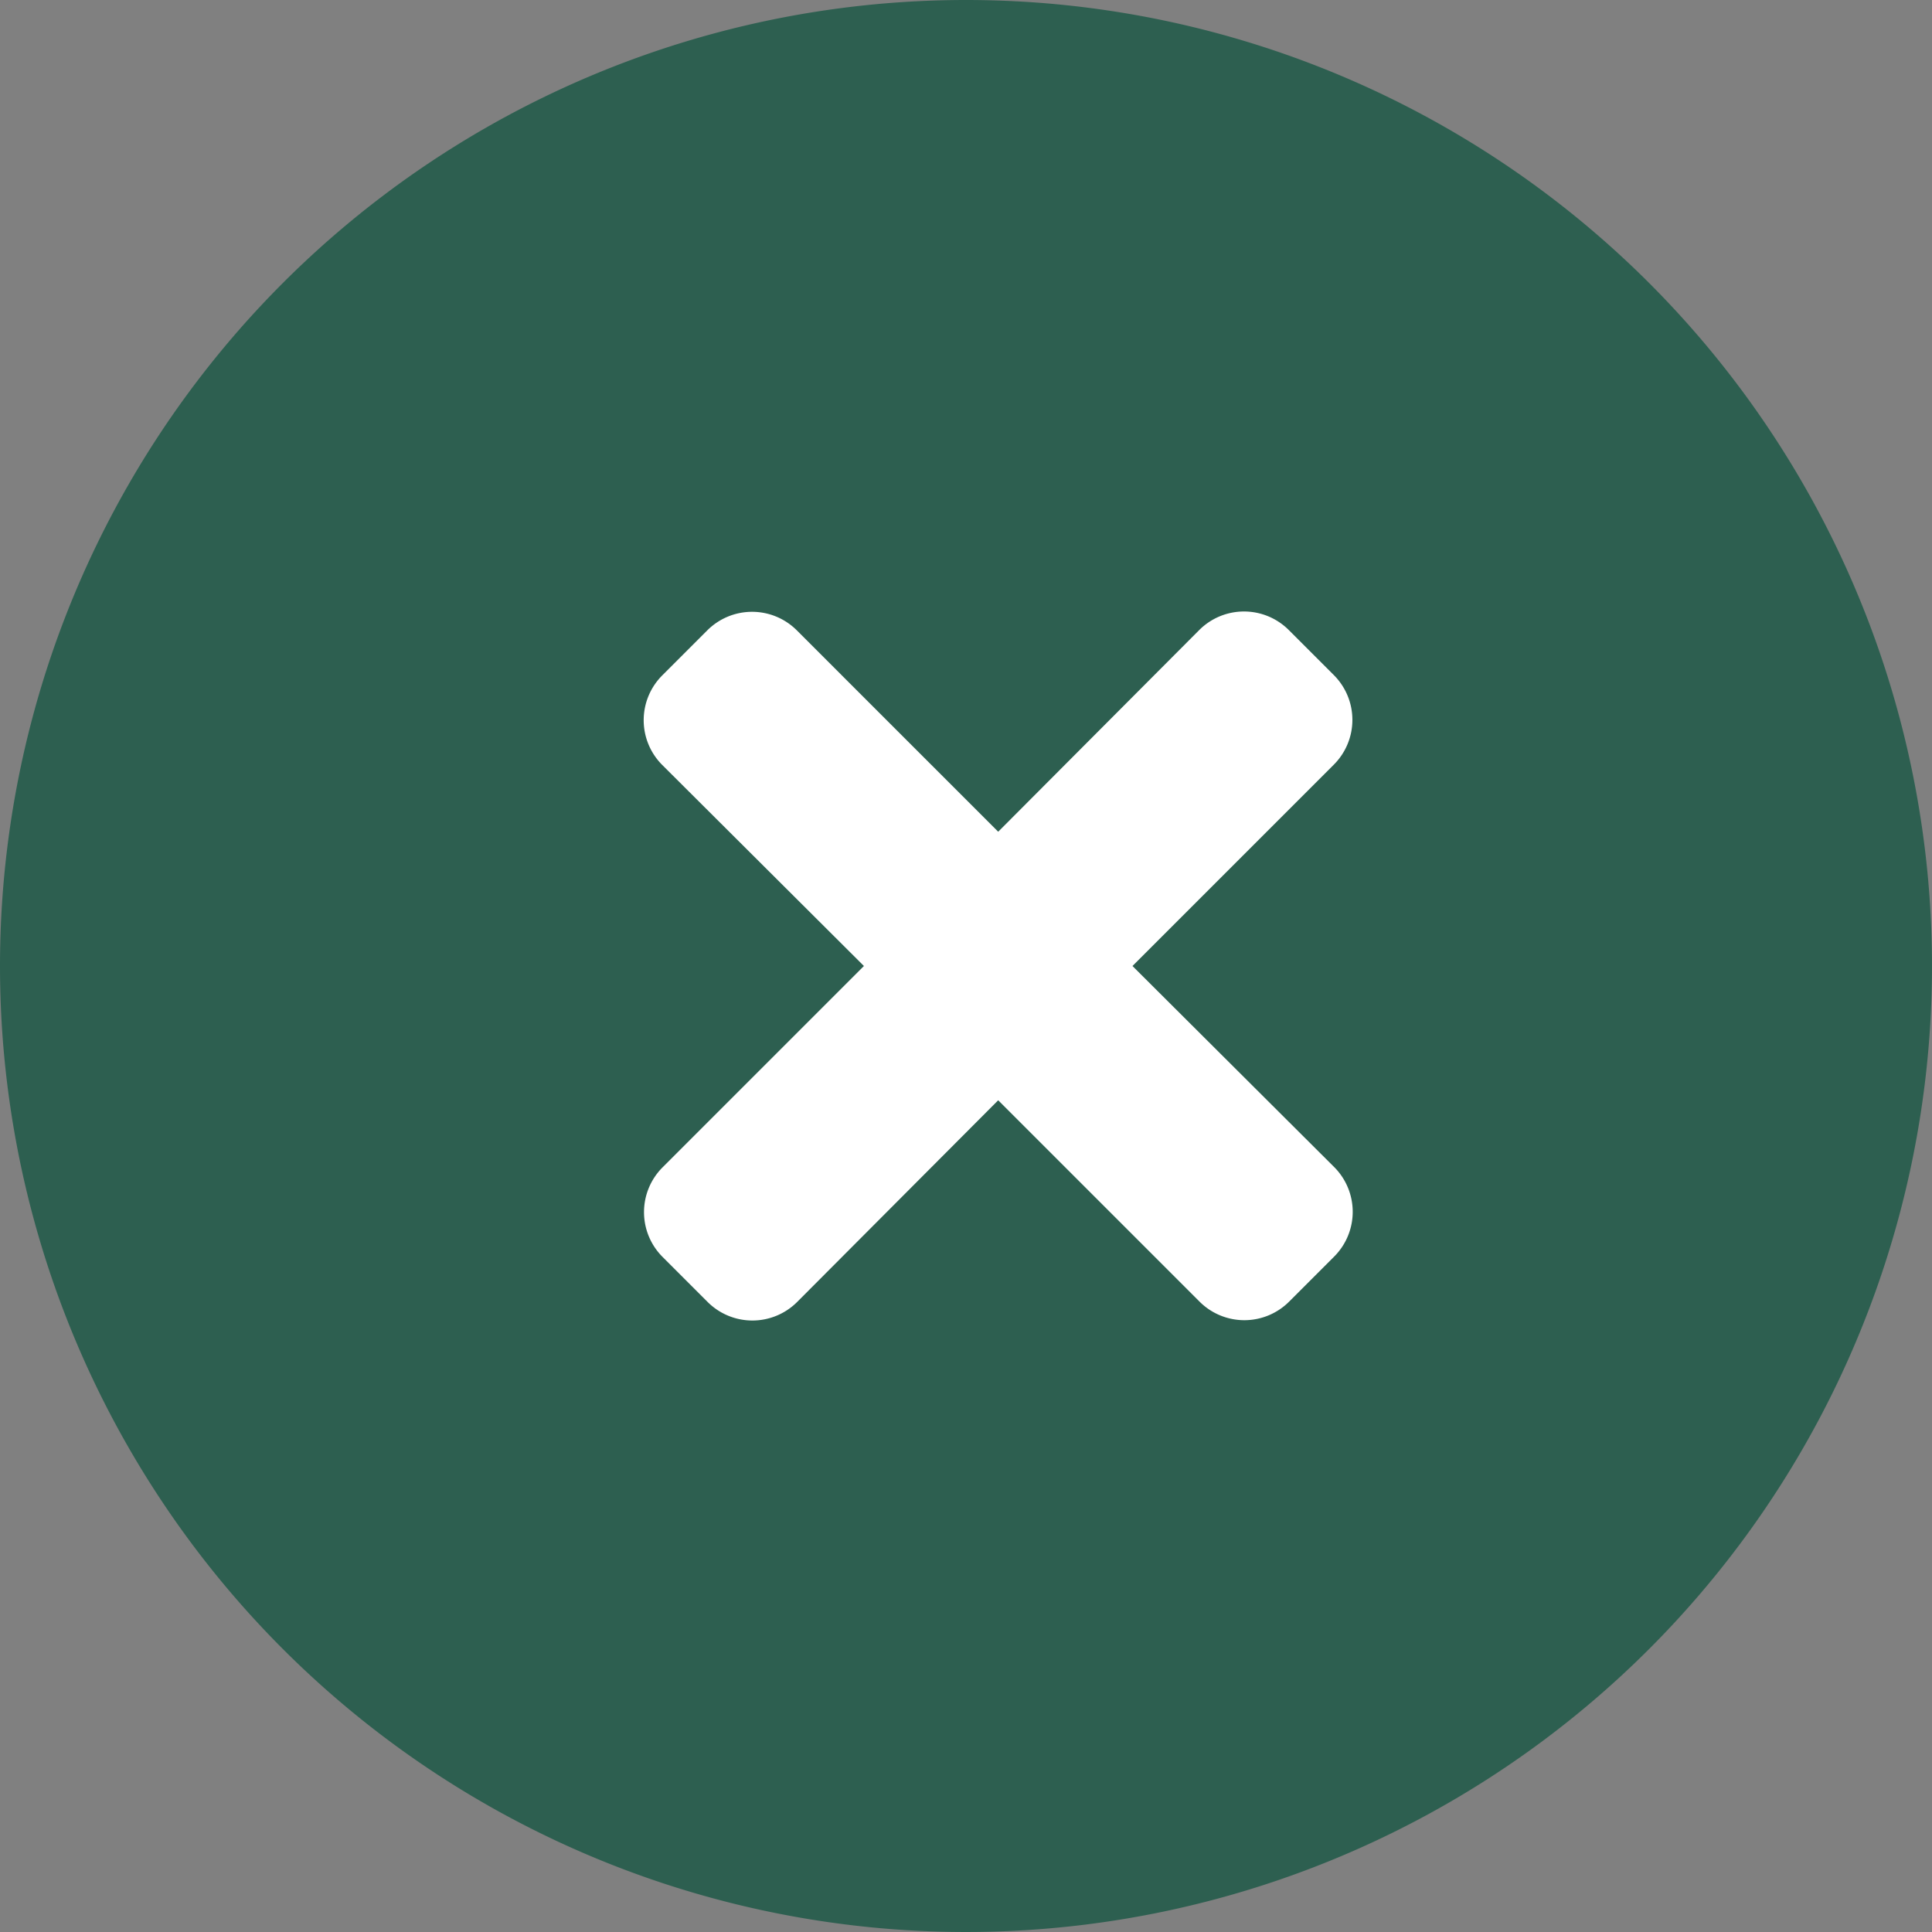
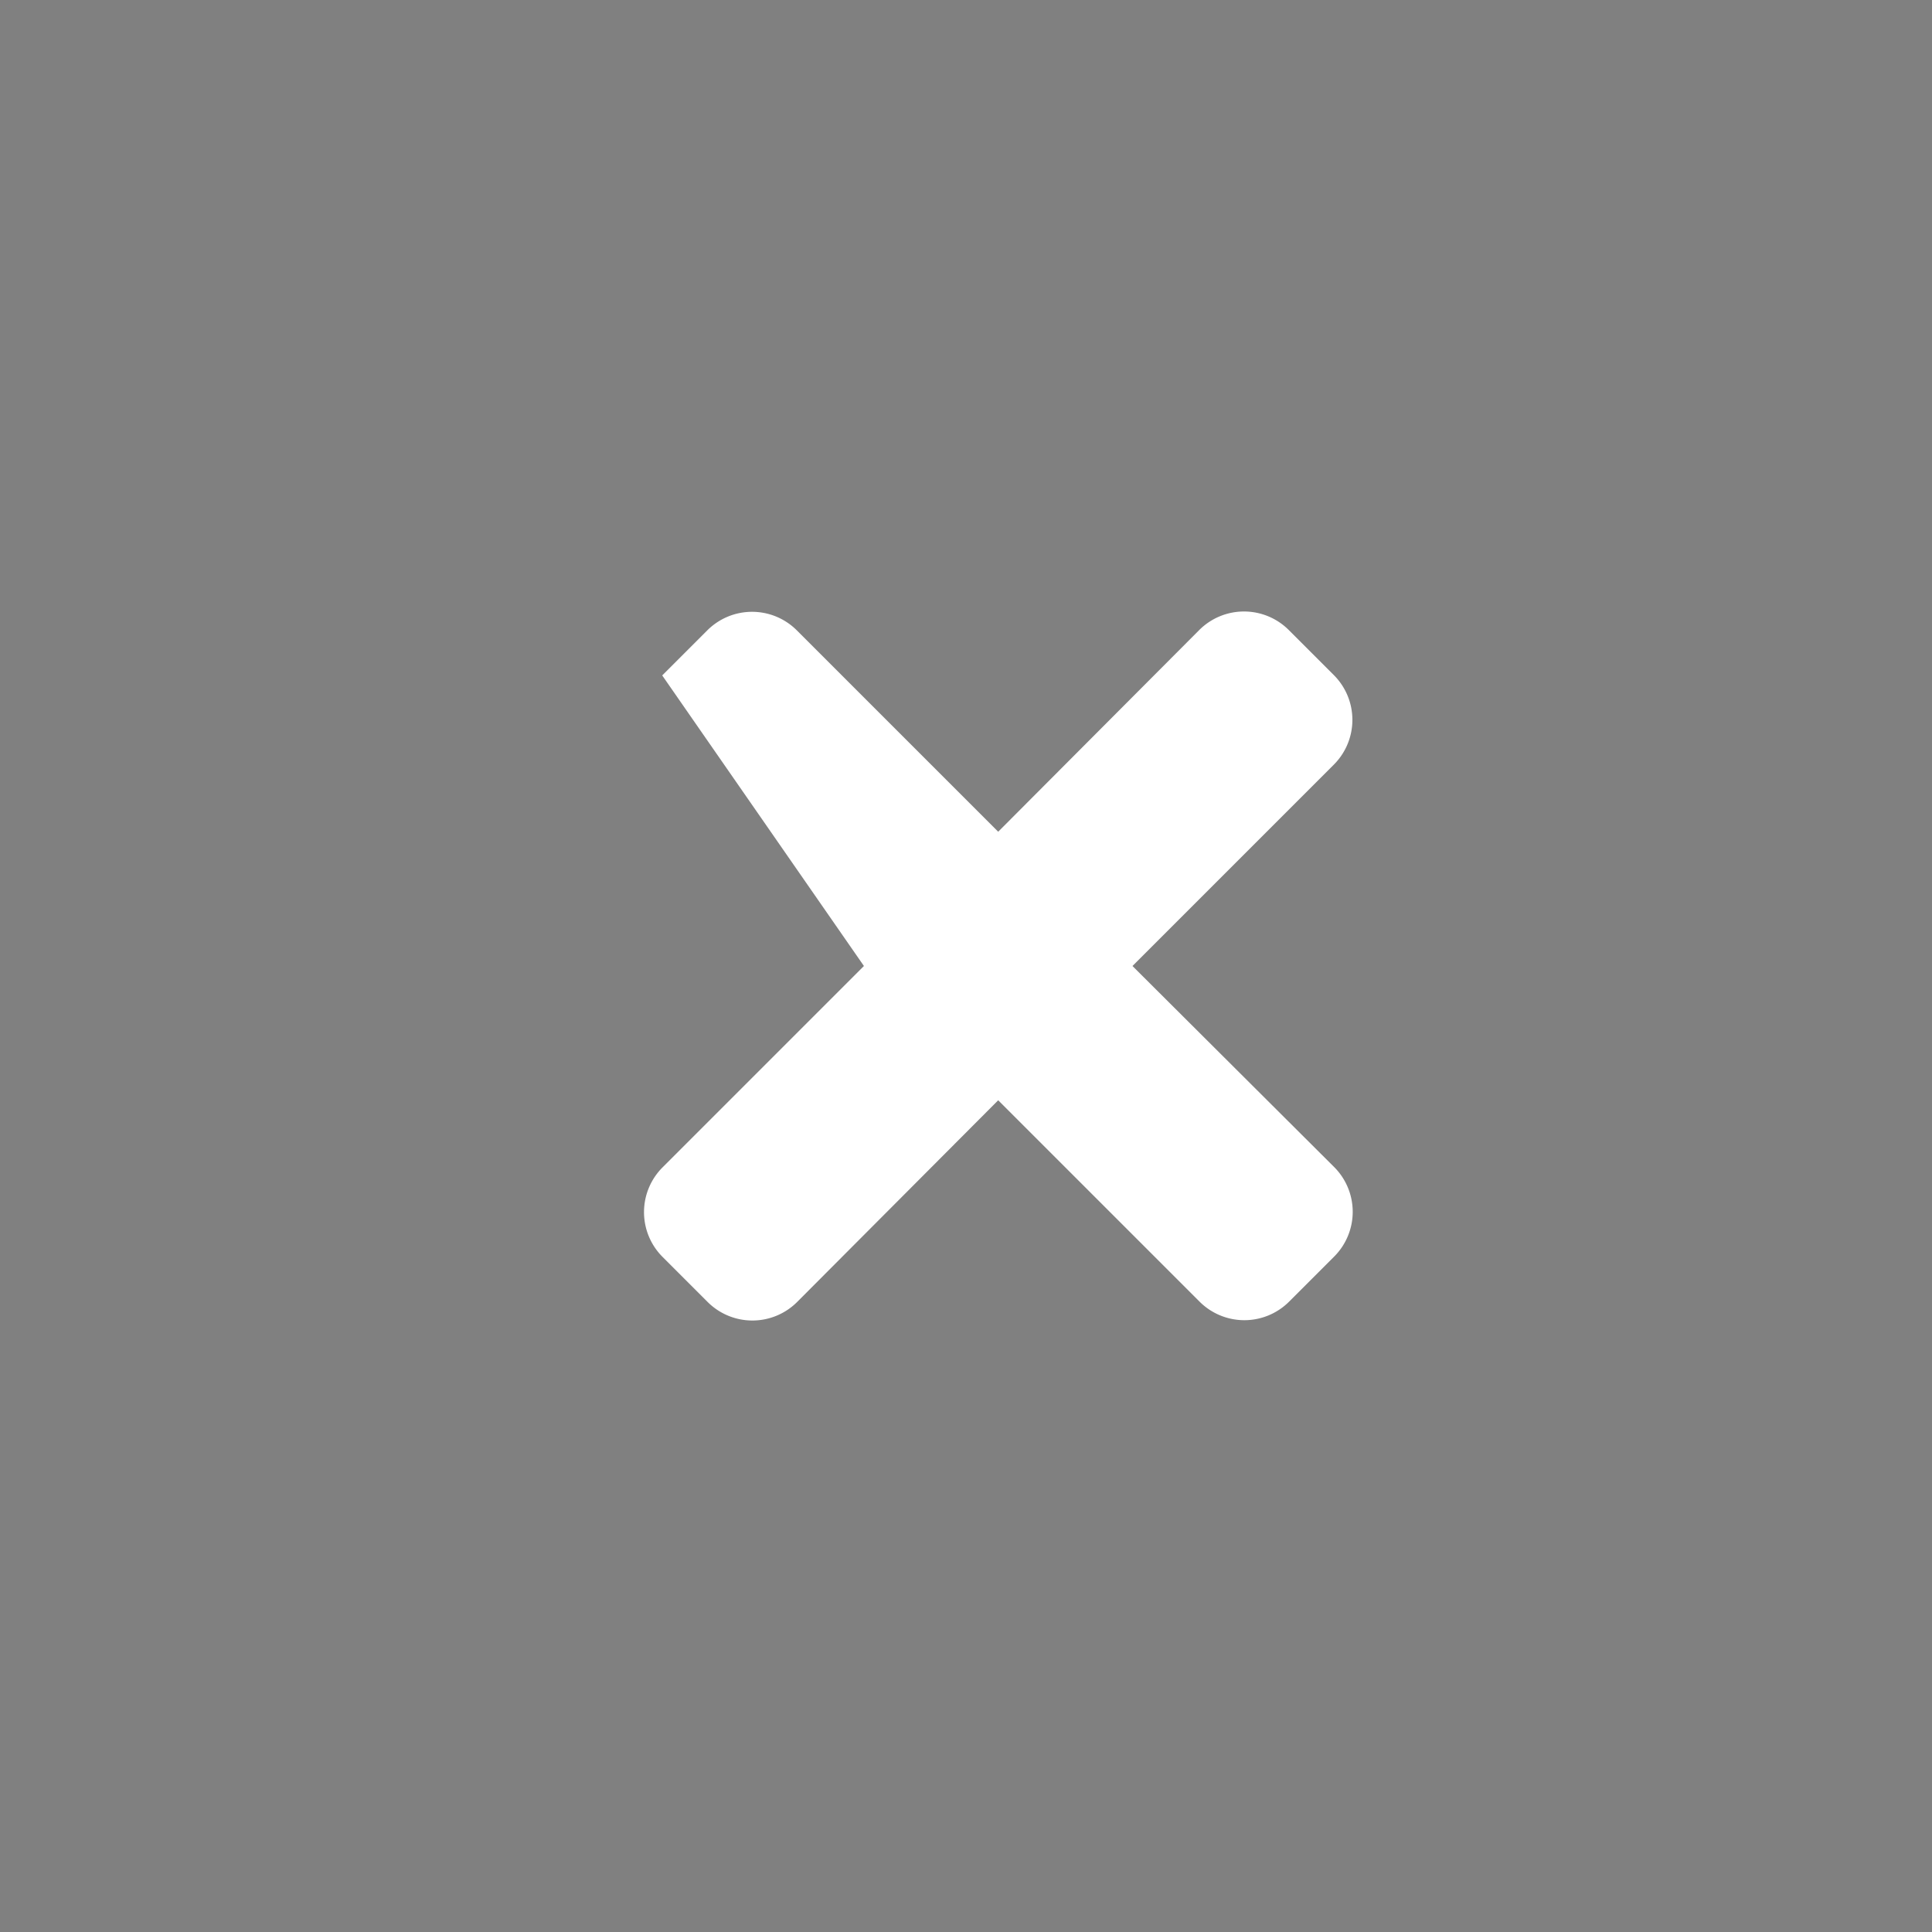
<svg xmlns="http://www.w3.org/2000/svg" width="30" height="30" viewBox="0 0 30 30">
  <rect x="0" y="0" width="30" height="30" fill="#808080" stroke="none" />
  <g id="Group_116" data-name="Group 116" transform="translate(-440 -60)">
-     <path id="Path_112" data-name="Path 112" d="M15,0A15,15,0,1,1,0,15,15,15,0,0,1,15,0Z" transform="translate(440 60)" fill="#2d5f50" />
-     <path id="Path_111" data-name="Path 111" d="M7.585-6l3.127-3.127a.983.983,0,0,0,0-1.39l-.7-.7a.983.983,0,0,0-1.39,0L5.5-8.085,2.373-11.212a.983.983,0,0,0-1.39,0l-.7.7a.983.983,0,0,0,0,1.39L3.415-6,.288-2.873a.983.983,0,0,0,0,1.39l.7.7a.983.983,0,0,0,1.39,0L5.5-3.915,8.627-.788a.983.983,0,0,0,1.39,0l.7-.7a.983.983,0,0,0,0-1.39Z" transform="translate(450 81)" fill="#fff" />
+     <path id="Path_111" data-name="Path 111" d="M7.585-6l3.127-3.127a.983.983,0,0,0,0-1.39l-.7-.7a.983.983,0,0,0-1.39,0L5.5-8.085,2.373-11.212a.983.983,0,0,0-1.39,0l-.7.7L3.415-6,.288-2.873a.983.983,0,0,0,0,1.39l.7.7a.983.983,0,0,0,1.39,0L5.5-3.915,8.627-.788a.983.983,0,0,0,1.39,0l.7-.7a.983.983,0,0,0,0-1.39Z" transform="translate(450 81)" fill="#fff" />
  </g>
</svg>